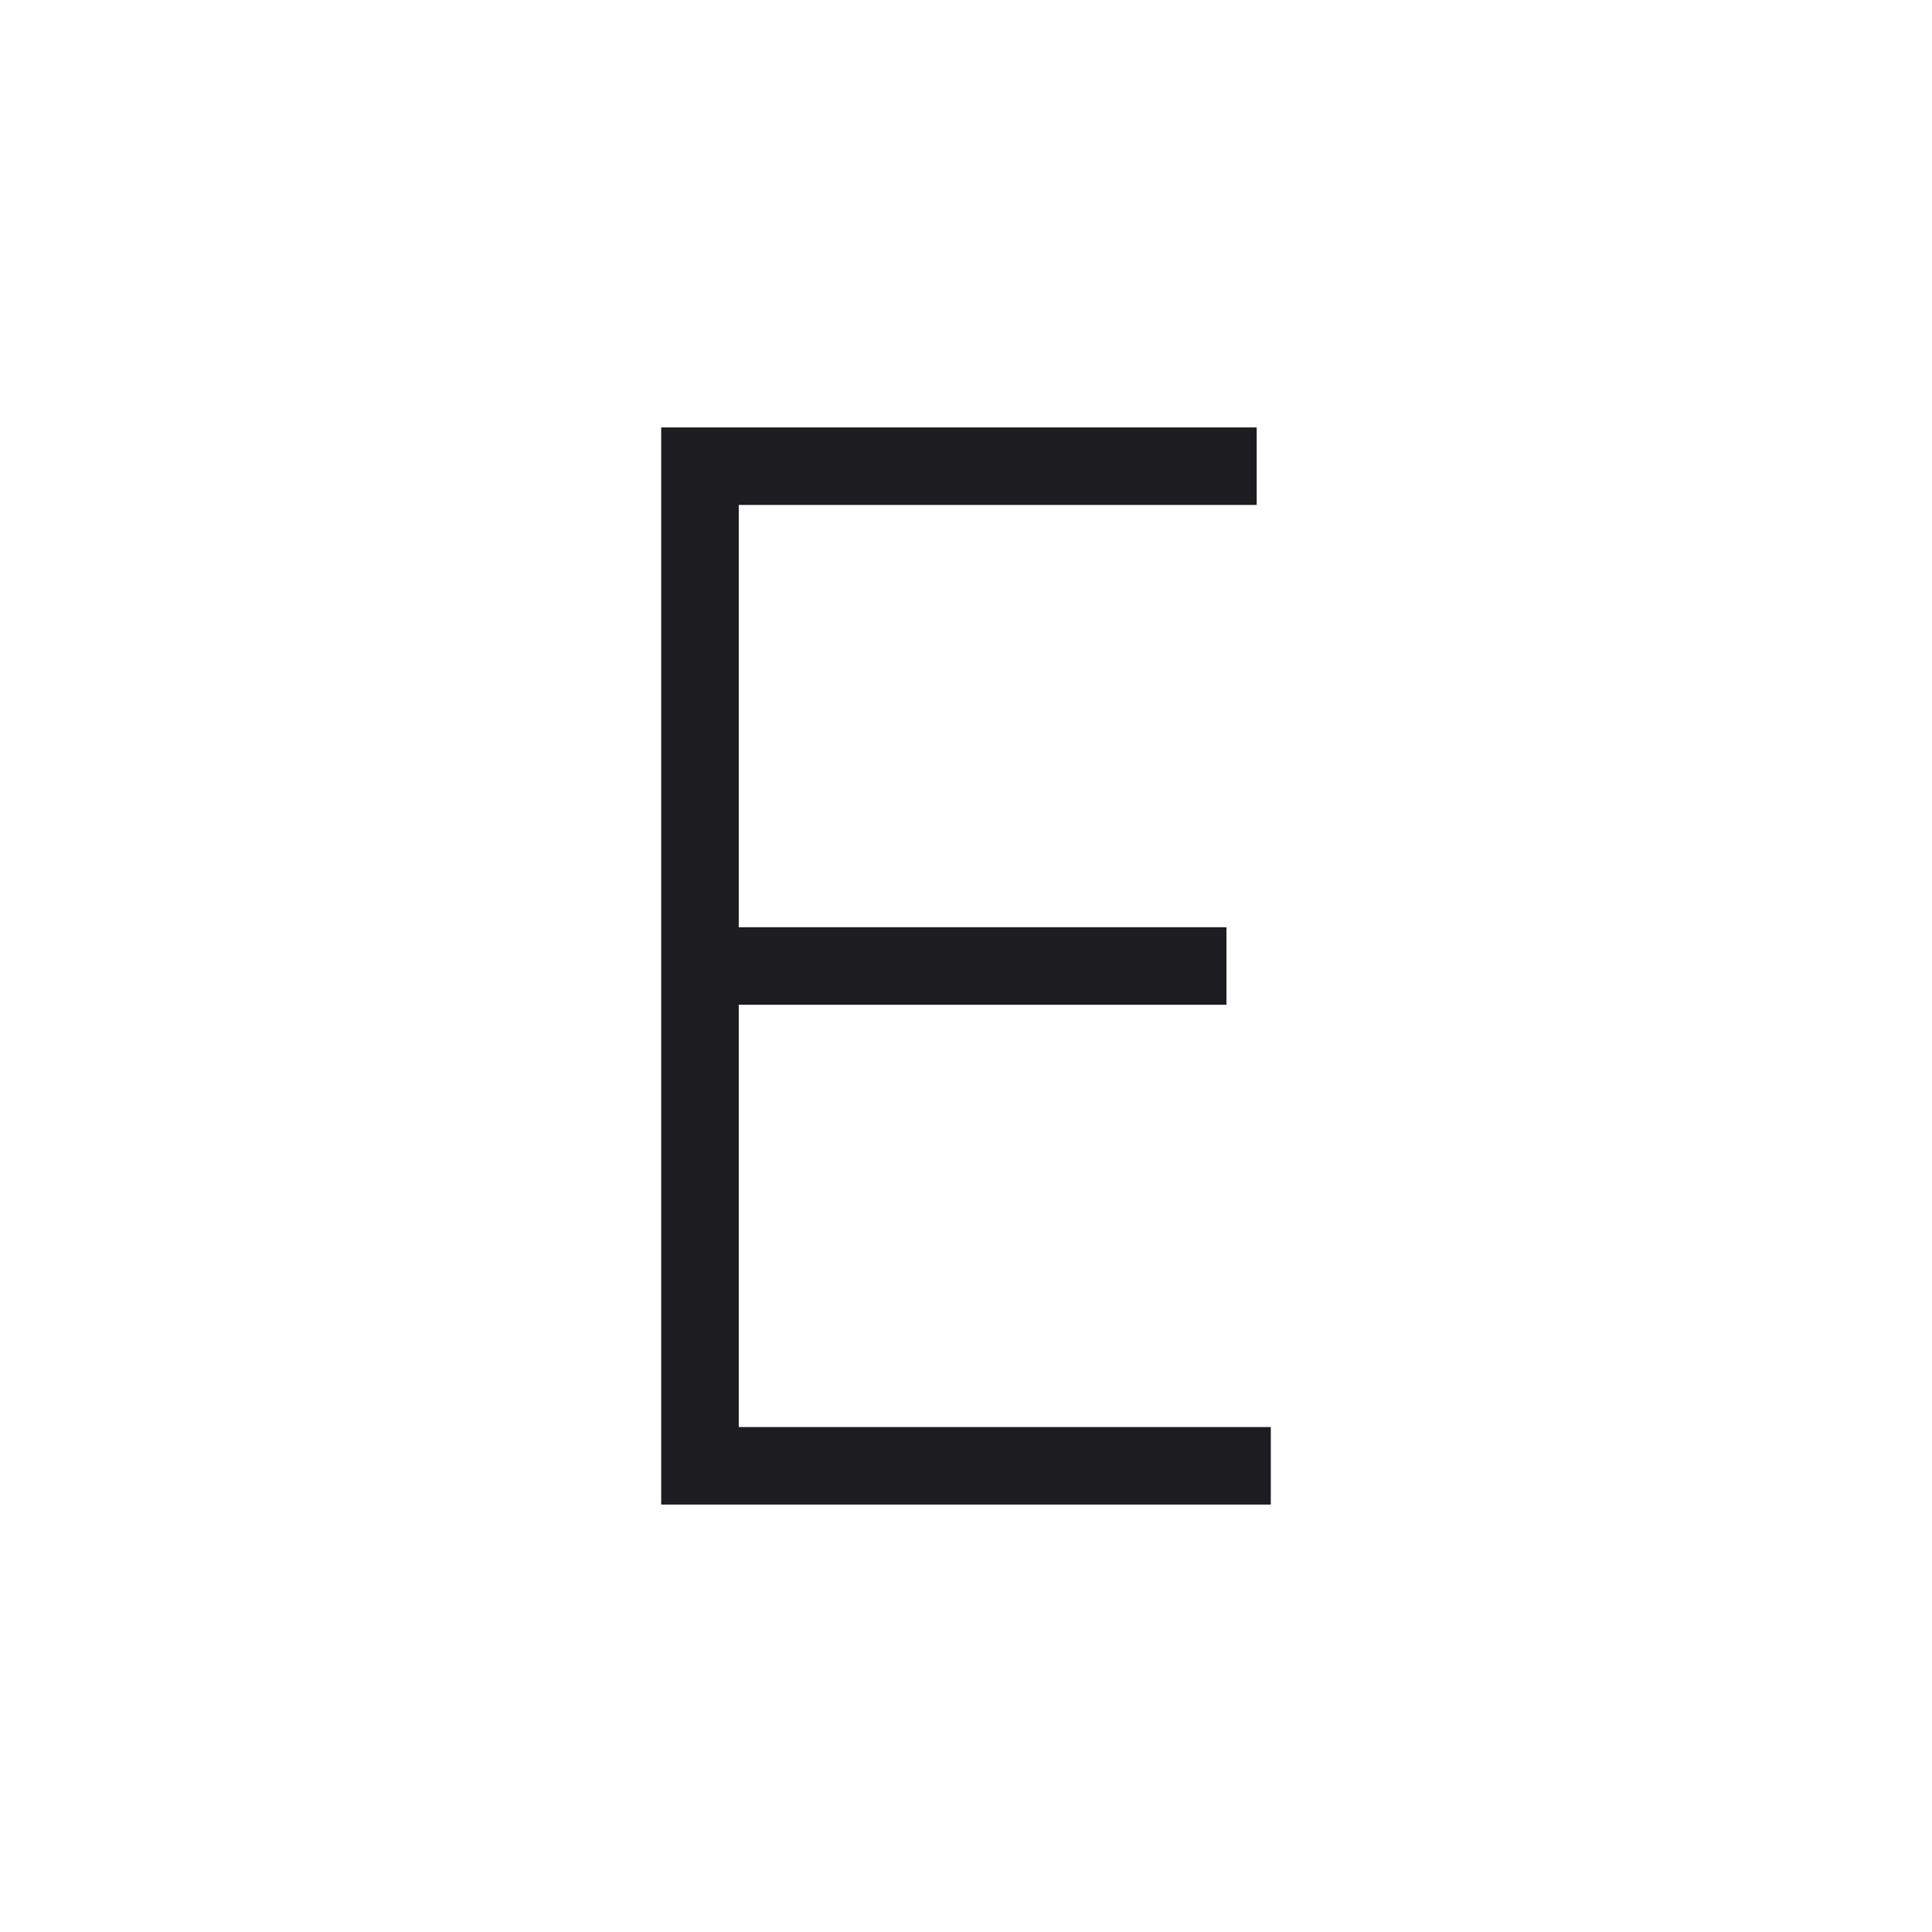
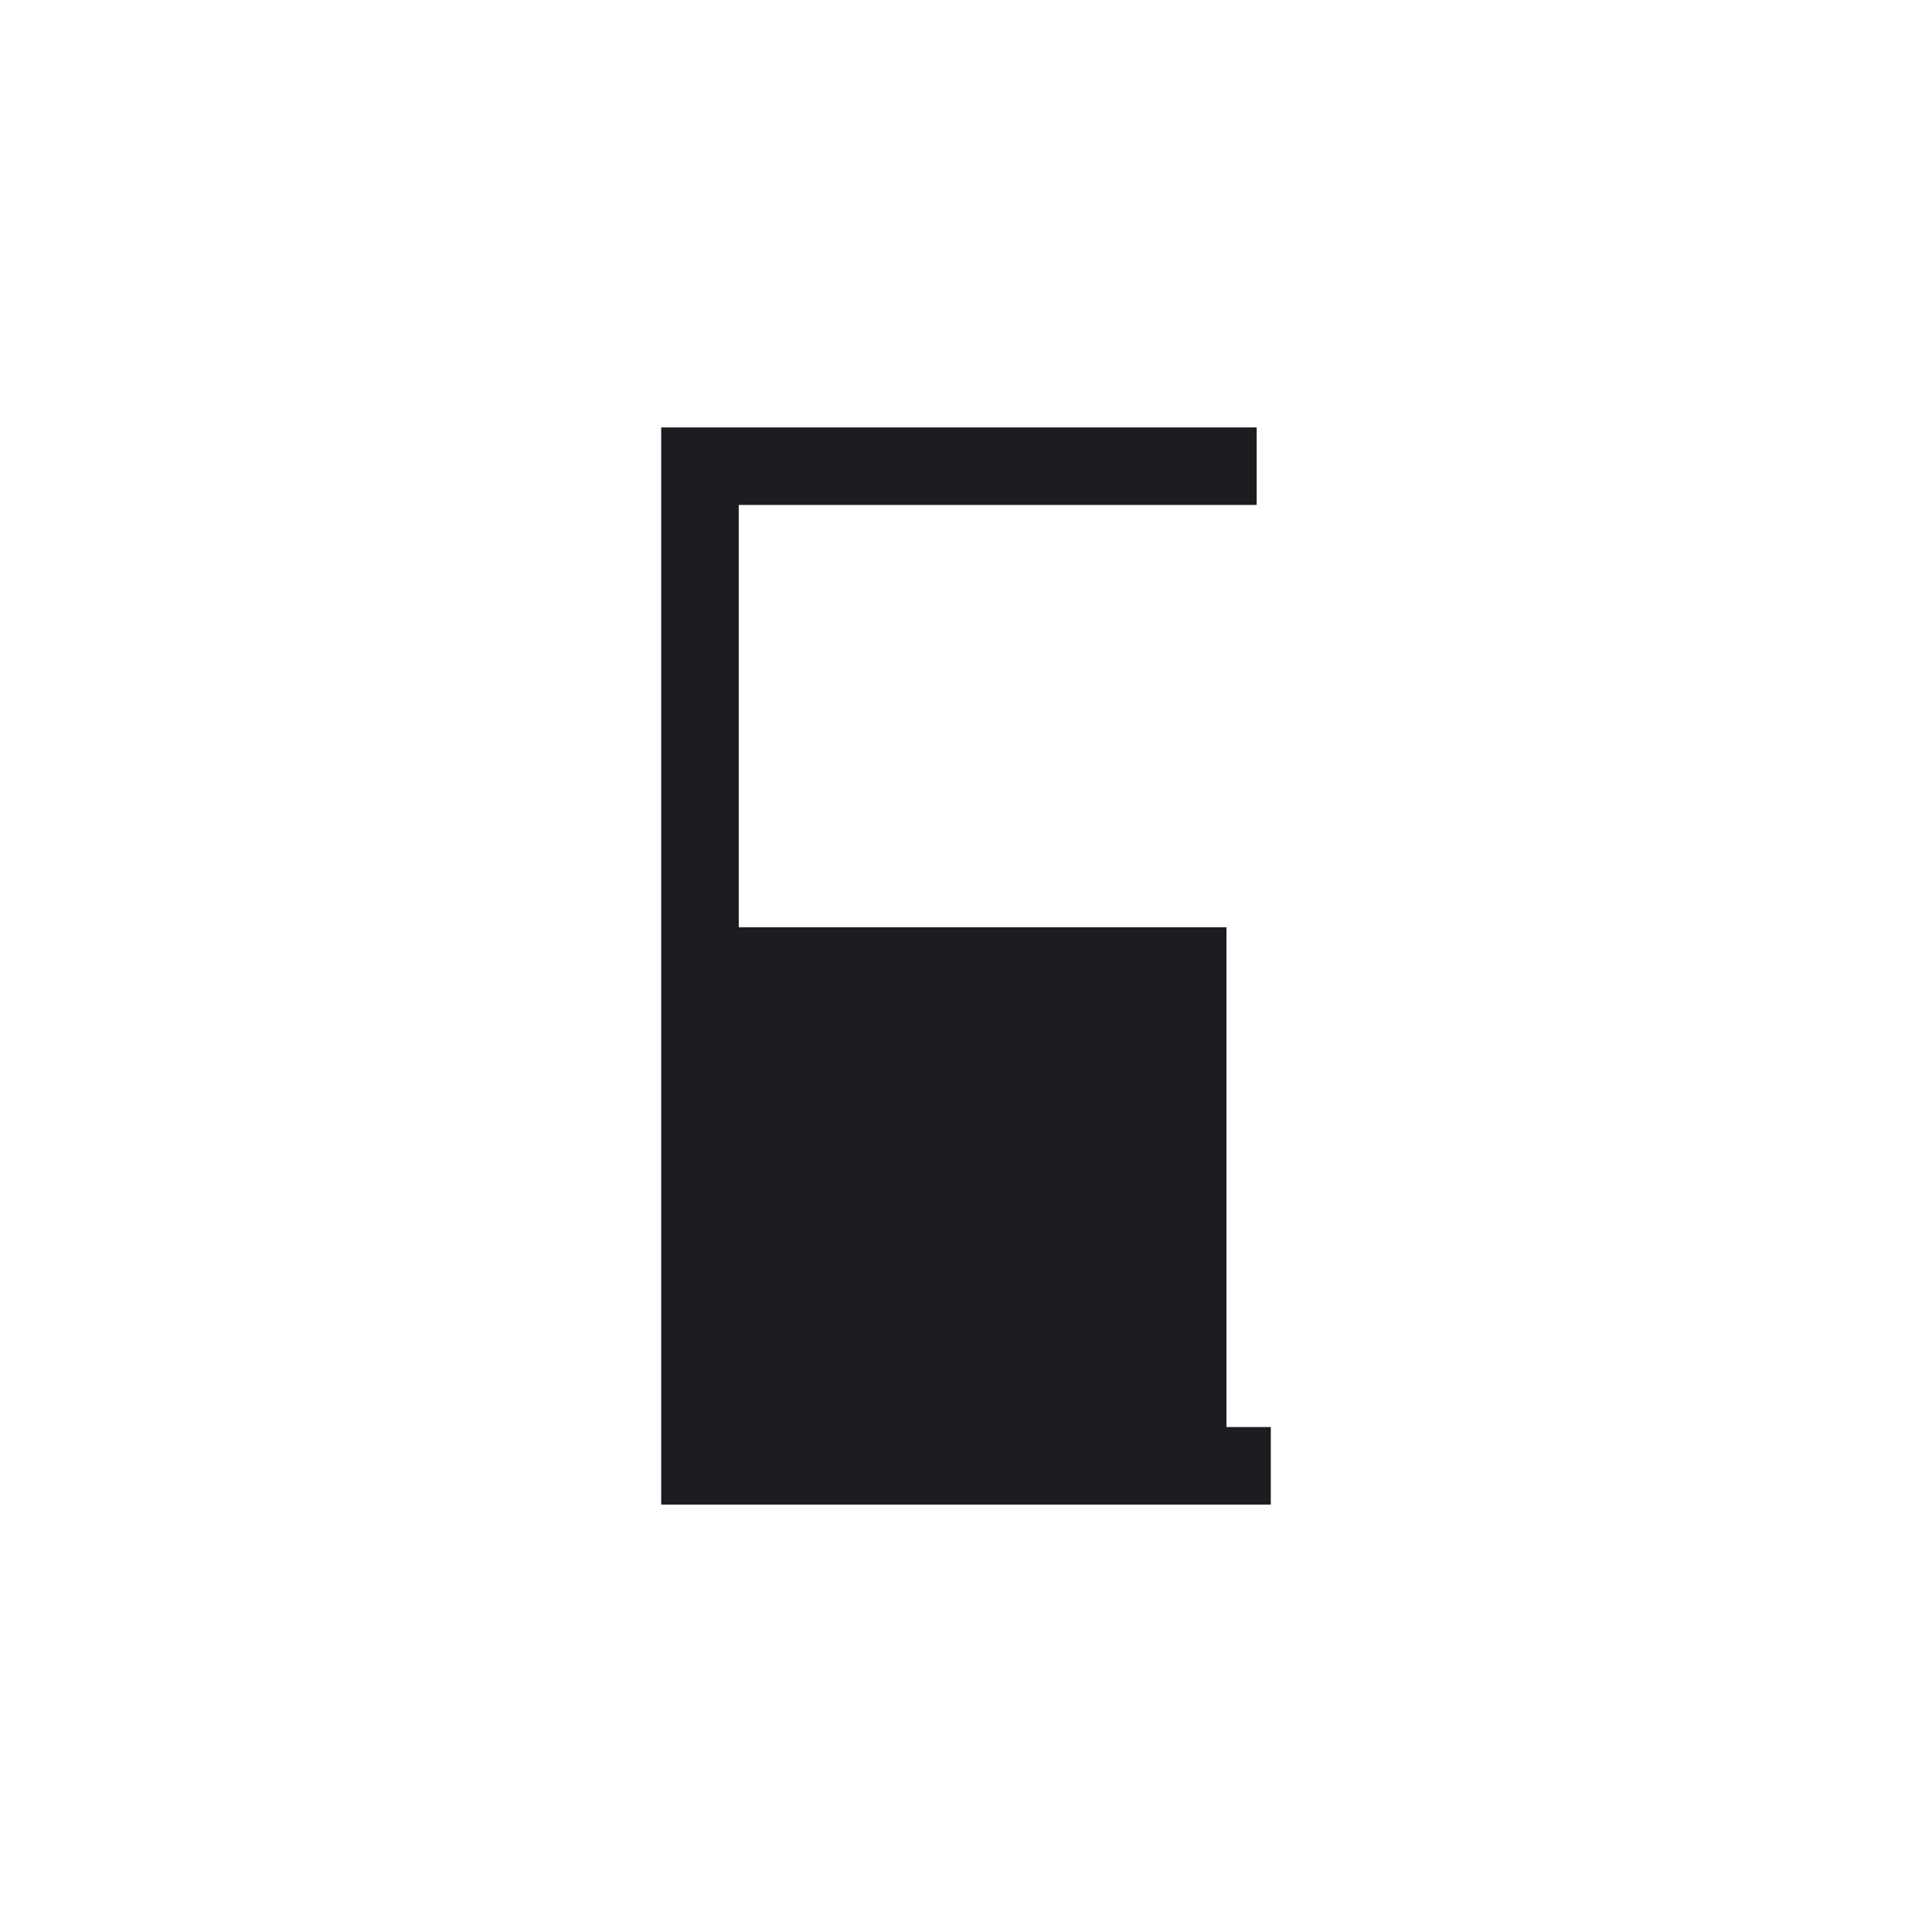
<svg xmlns="http://www.w3.org/2000/svg" width="64" height="64" viewBox="0 0 64 64" fill="none">
-   <path d="M22.653 49.091V14.909H40.879V15.977H23.722V31.466H39.878V32.534H23.722V48.023H41.347V49.091H22.653Z" fill="#1C1C21" stroke="#1C1C21" stroke-width="1.5" />
+   <path d="M22.653 49.091V14.909H40.879V15.977H23.722V31.466H39.878V32.534V48.023H41.347V49.091H22.653Z" fill="#1C1C21" stroke="#1C1C21" stroke-width="1.5" />
</svg>